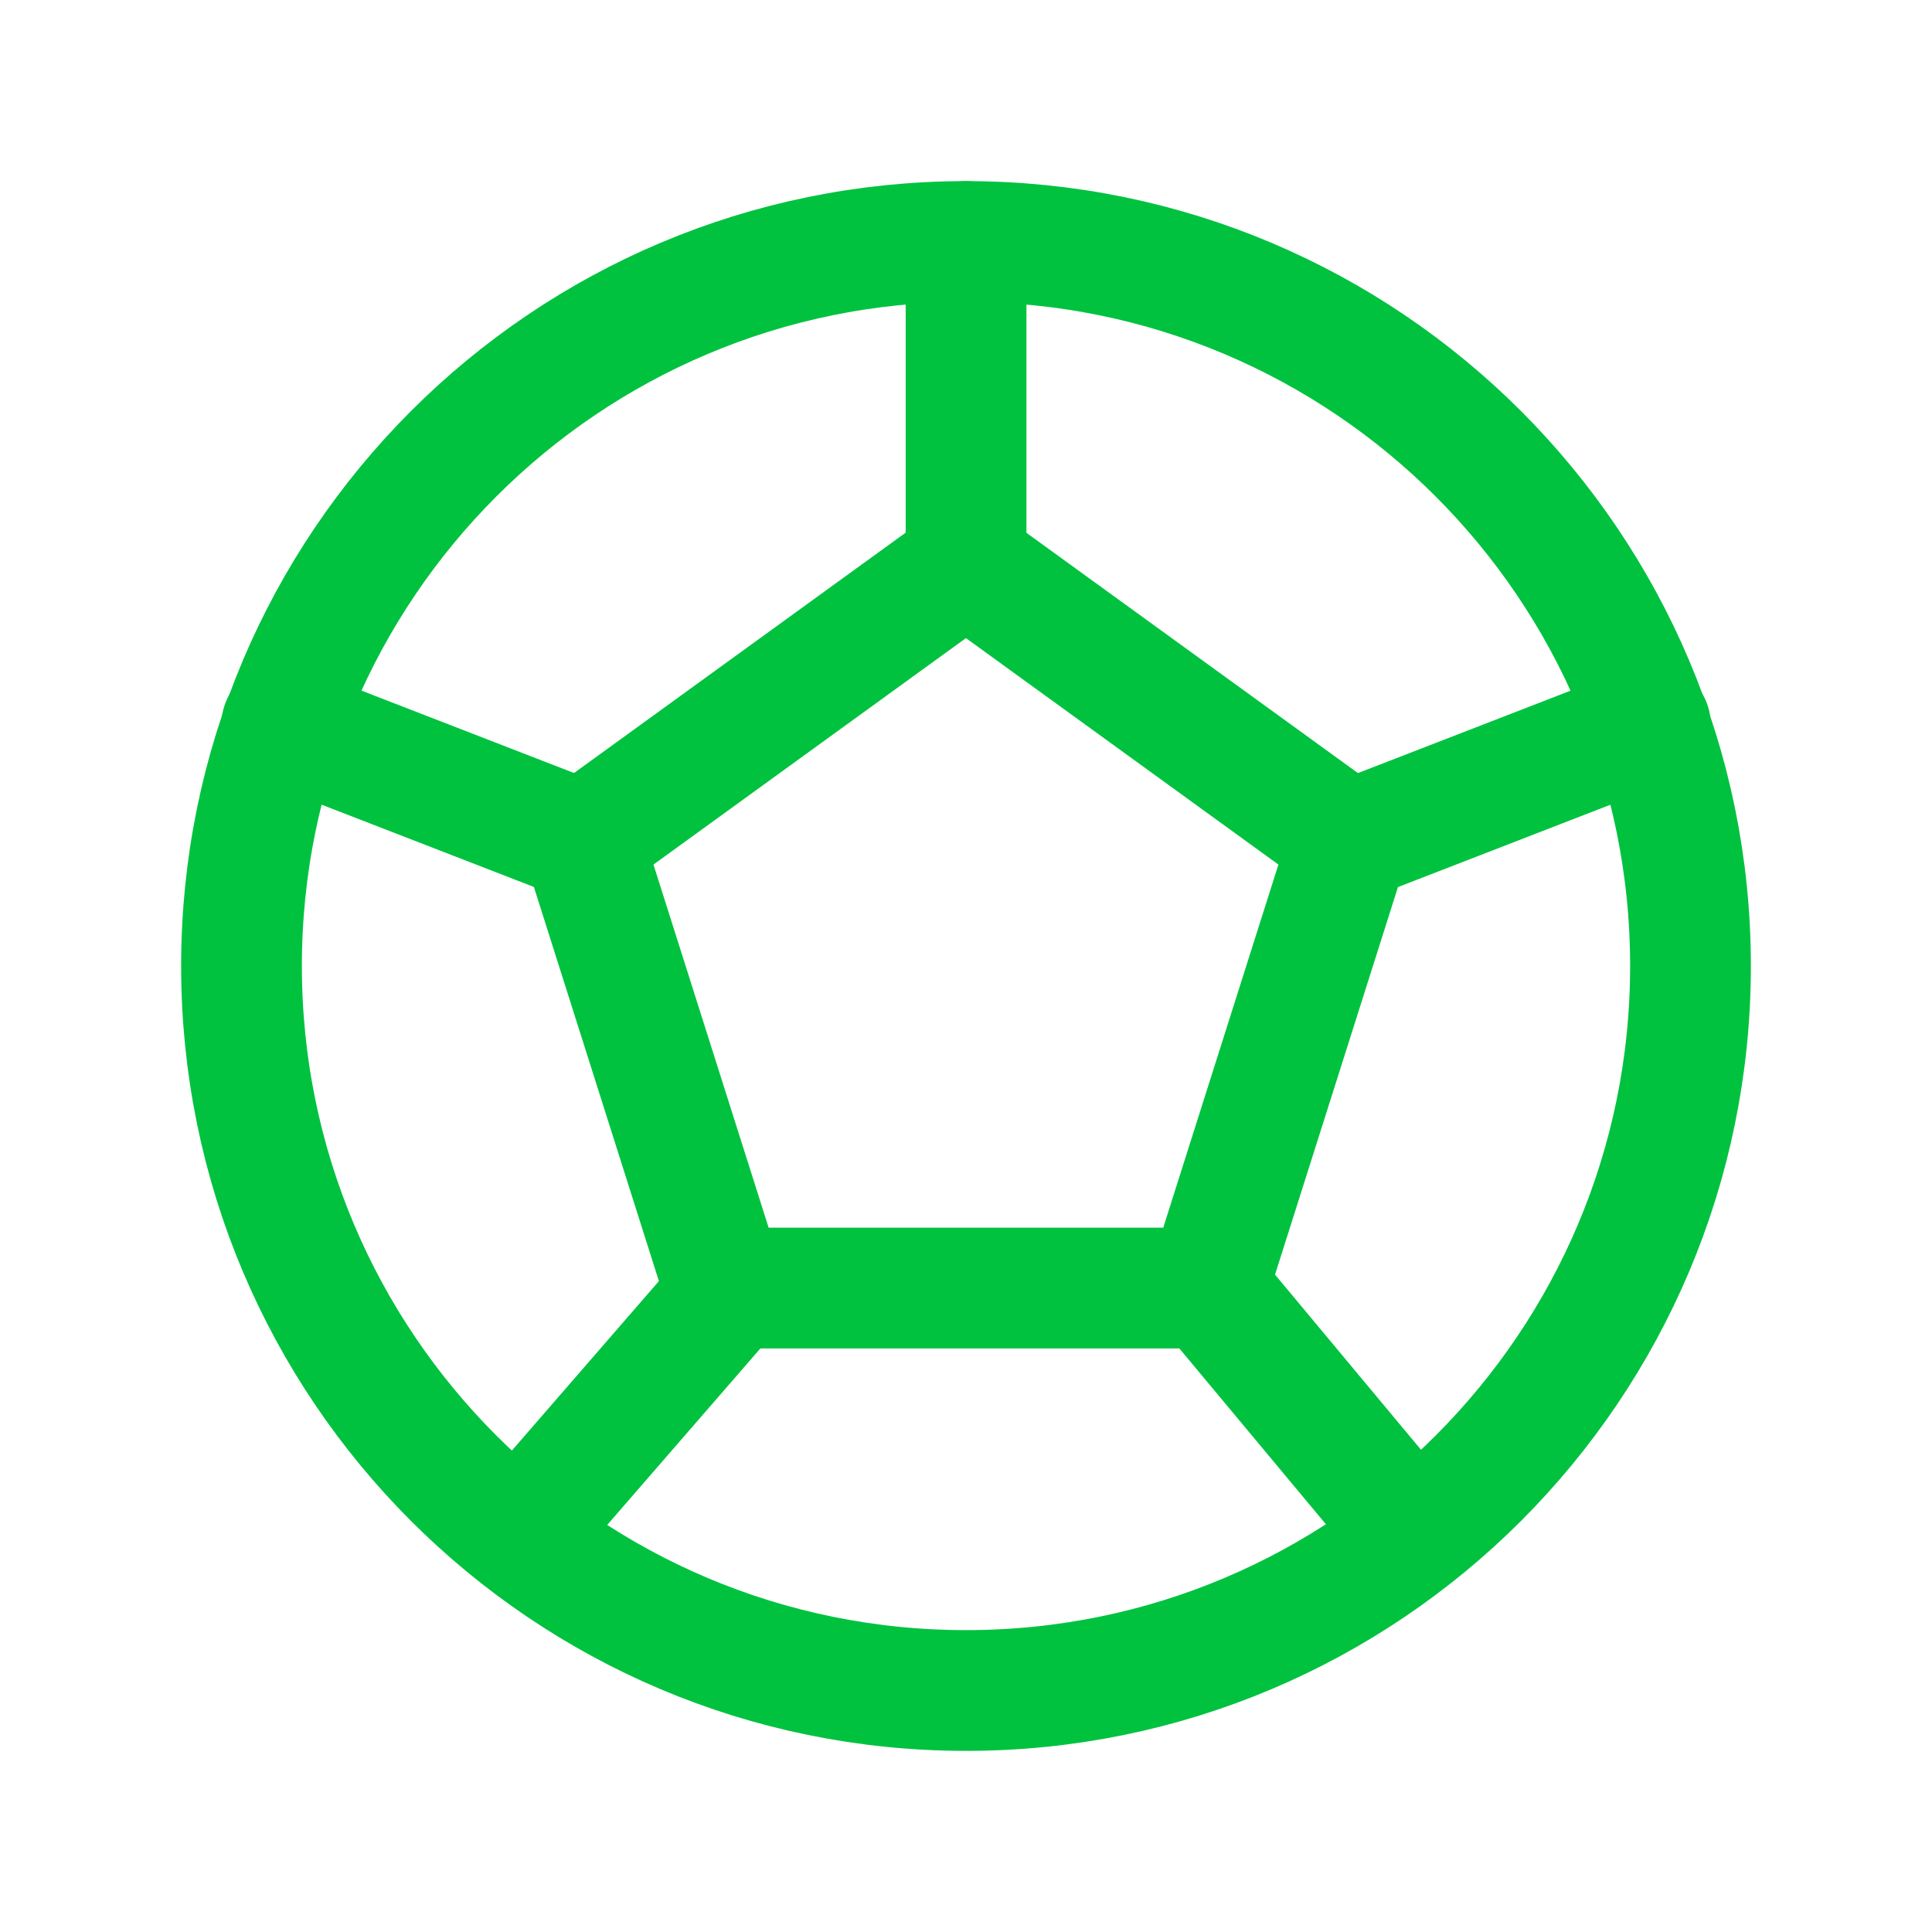
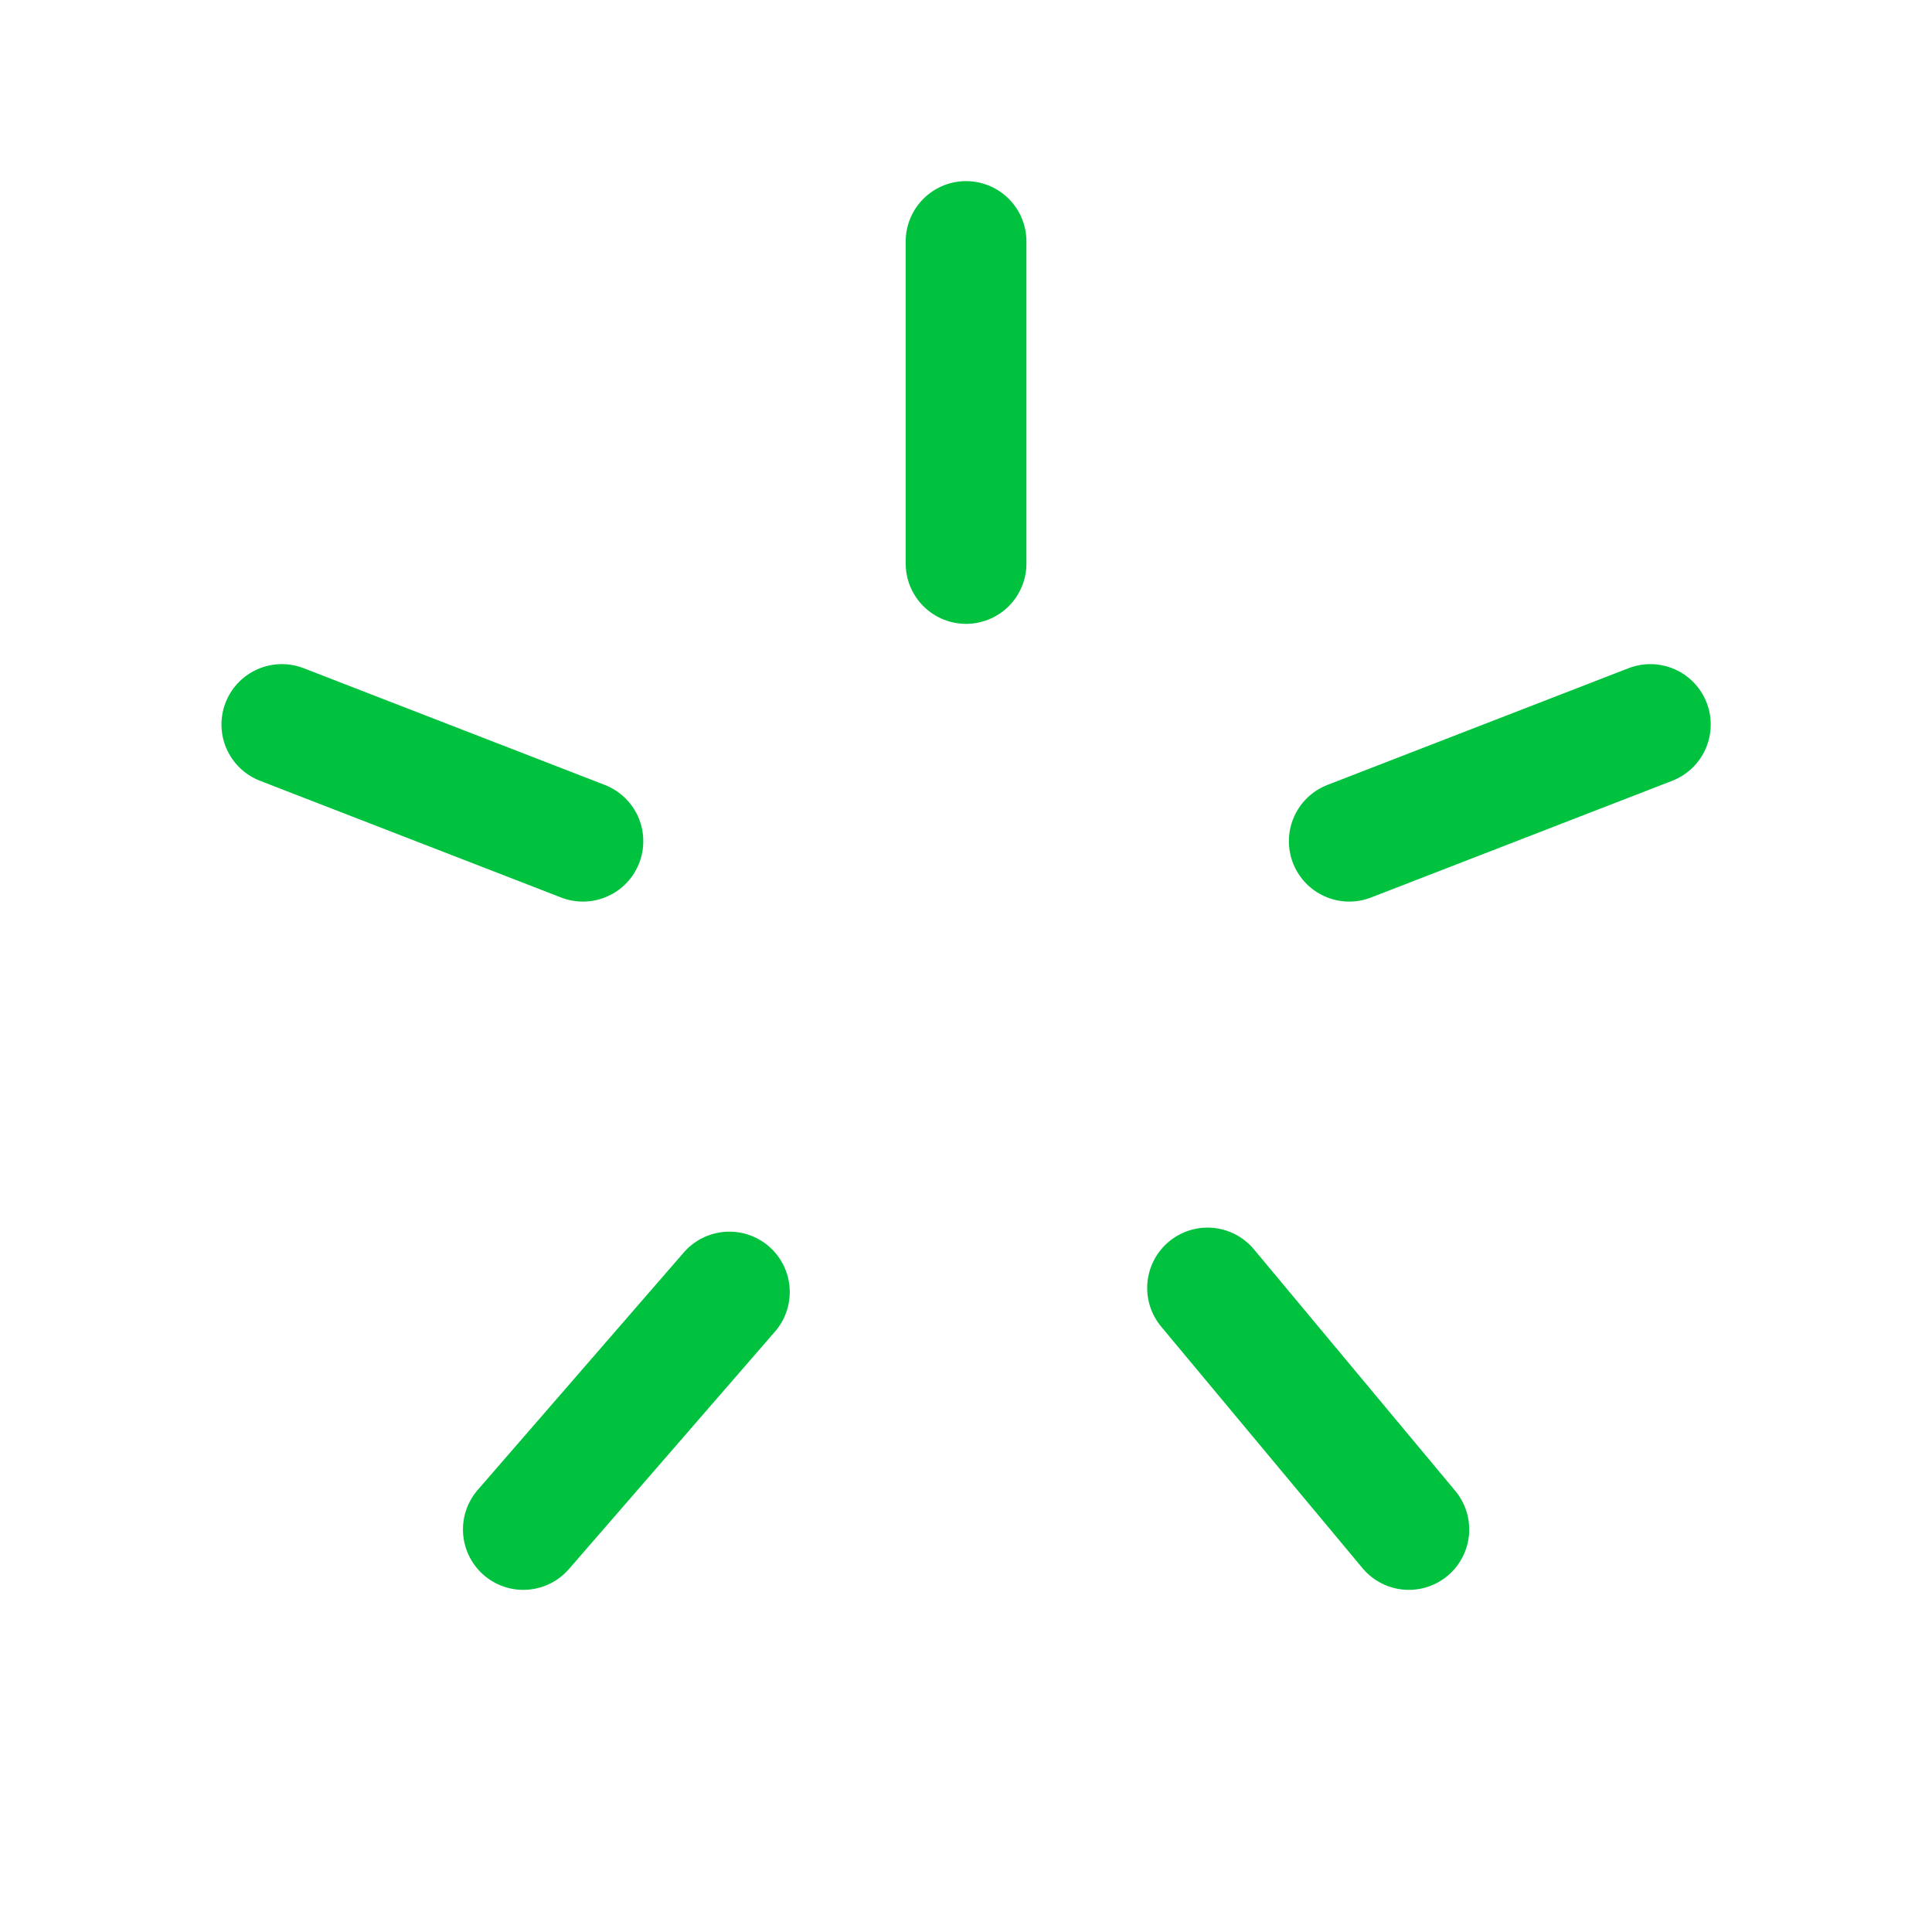
<svg xmlns="http://www.w3.org/2000/svg" width="32" height="32" viewBox="0 0 32 32" fill="none">
  <g id="Frame" clip-path="url(#clip0_1129_5197)">
-     <path id="Vector" d="M16 28C22.627 28 28 22.627 28 16C28 9.373 22.627 4 16 4C9.373 4 4 9.373 4 16C4 22.627 9.373 28 16 28Z" stroke="#00C23F" stroke-width="2" stroke-linecap="round" stroke-linejoin="round" />
-     <path id="Vector_2" d="M15.999 9.334L22.346 13.934L19.999 21.334H11.999L9.652 13.934L15.999 9.334Z" stroke="#00C23F" stroke-width="2" stroke-linecap="round" stroke-linejoin="round" />
    <path id="Vector_3" d="M16.001 9.333V4M20.001 21.333L23.335 25.333M22.348 13.933L27.335 12M12.081 21.4L8.668 25.333M9.655 13.933L4.668 12" stroke="#00C23F" stroke-width="2" stroke-linecap="round" stroke-linejoin="round" />
  </g>
  <defs>
    <clipPath id="clip0_1129_5197">
      <rect width="32" height="32" fill="white" />
    </clipPath>
  </defs>
</svg>